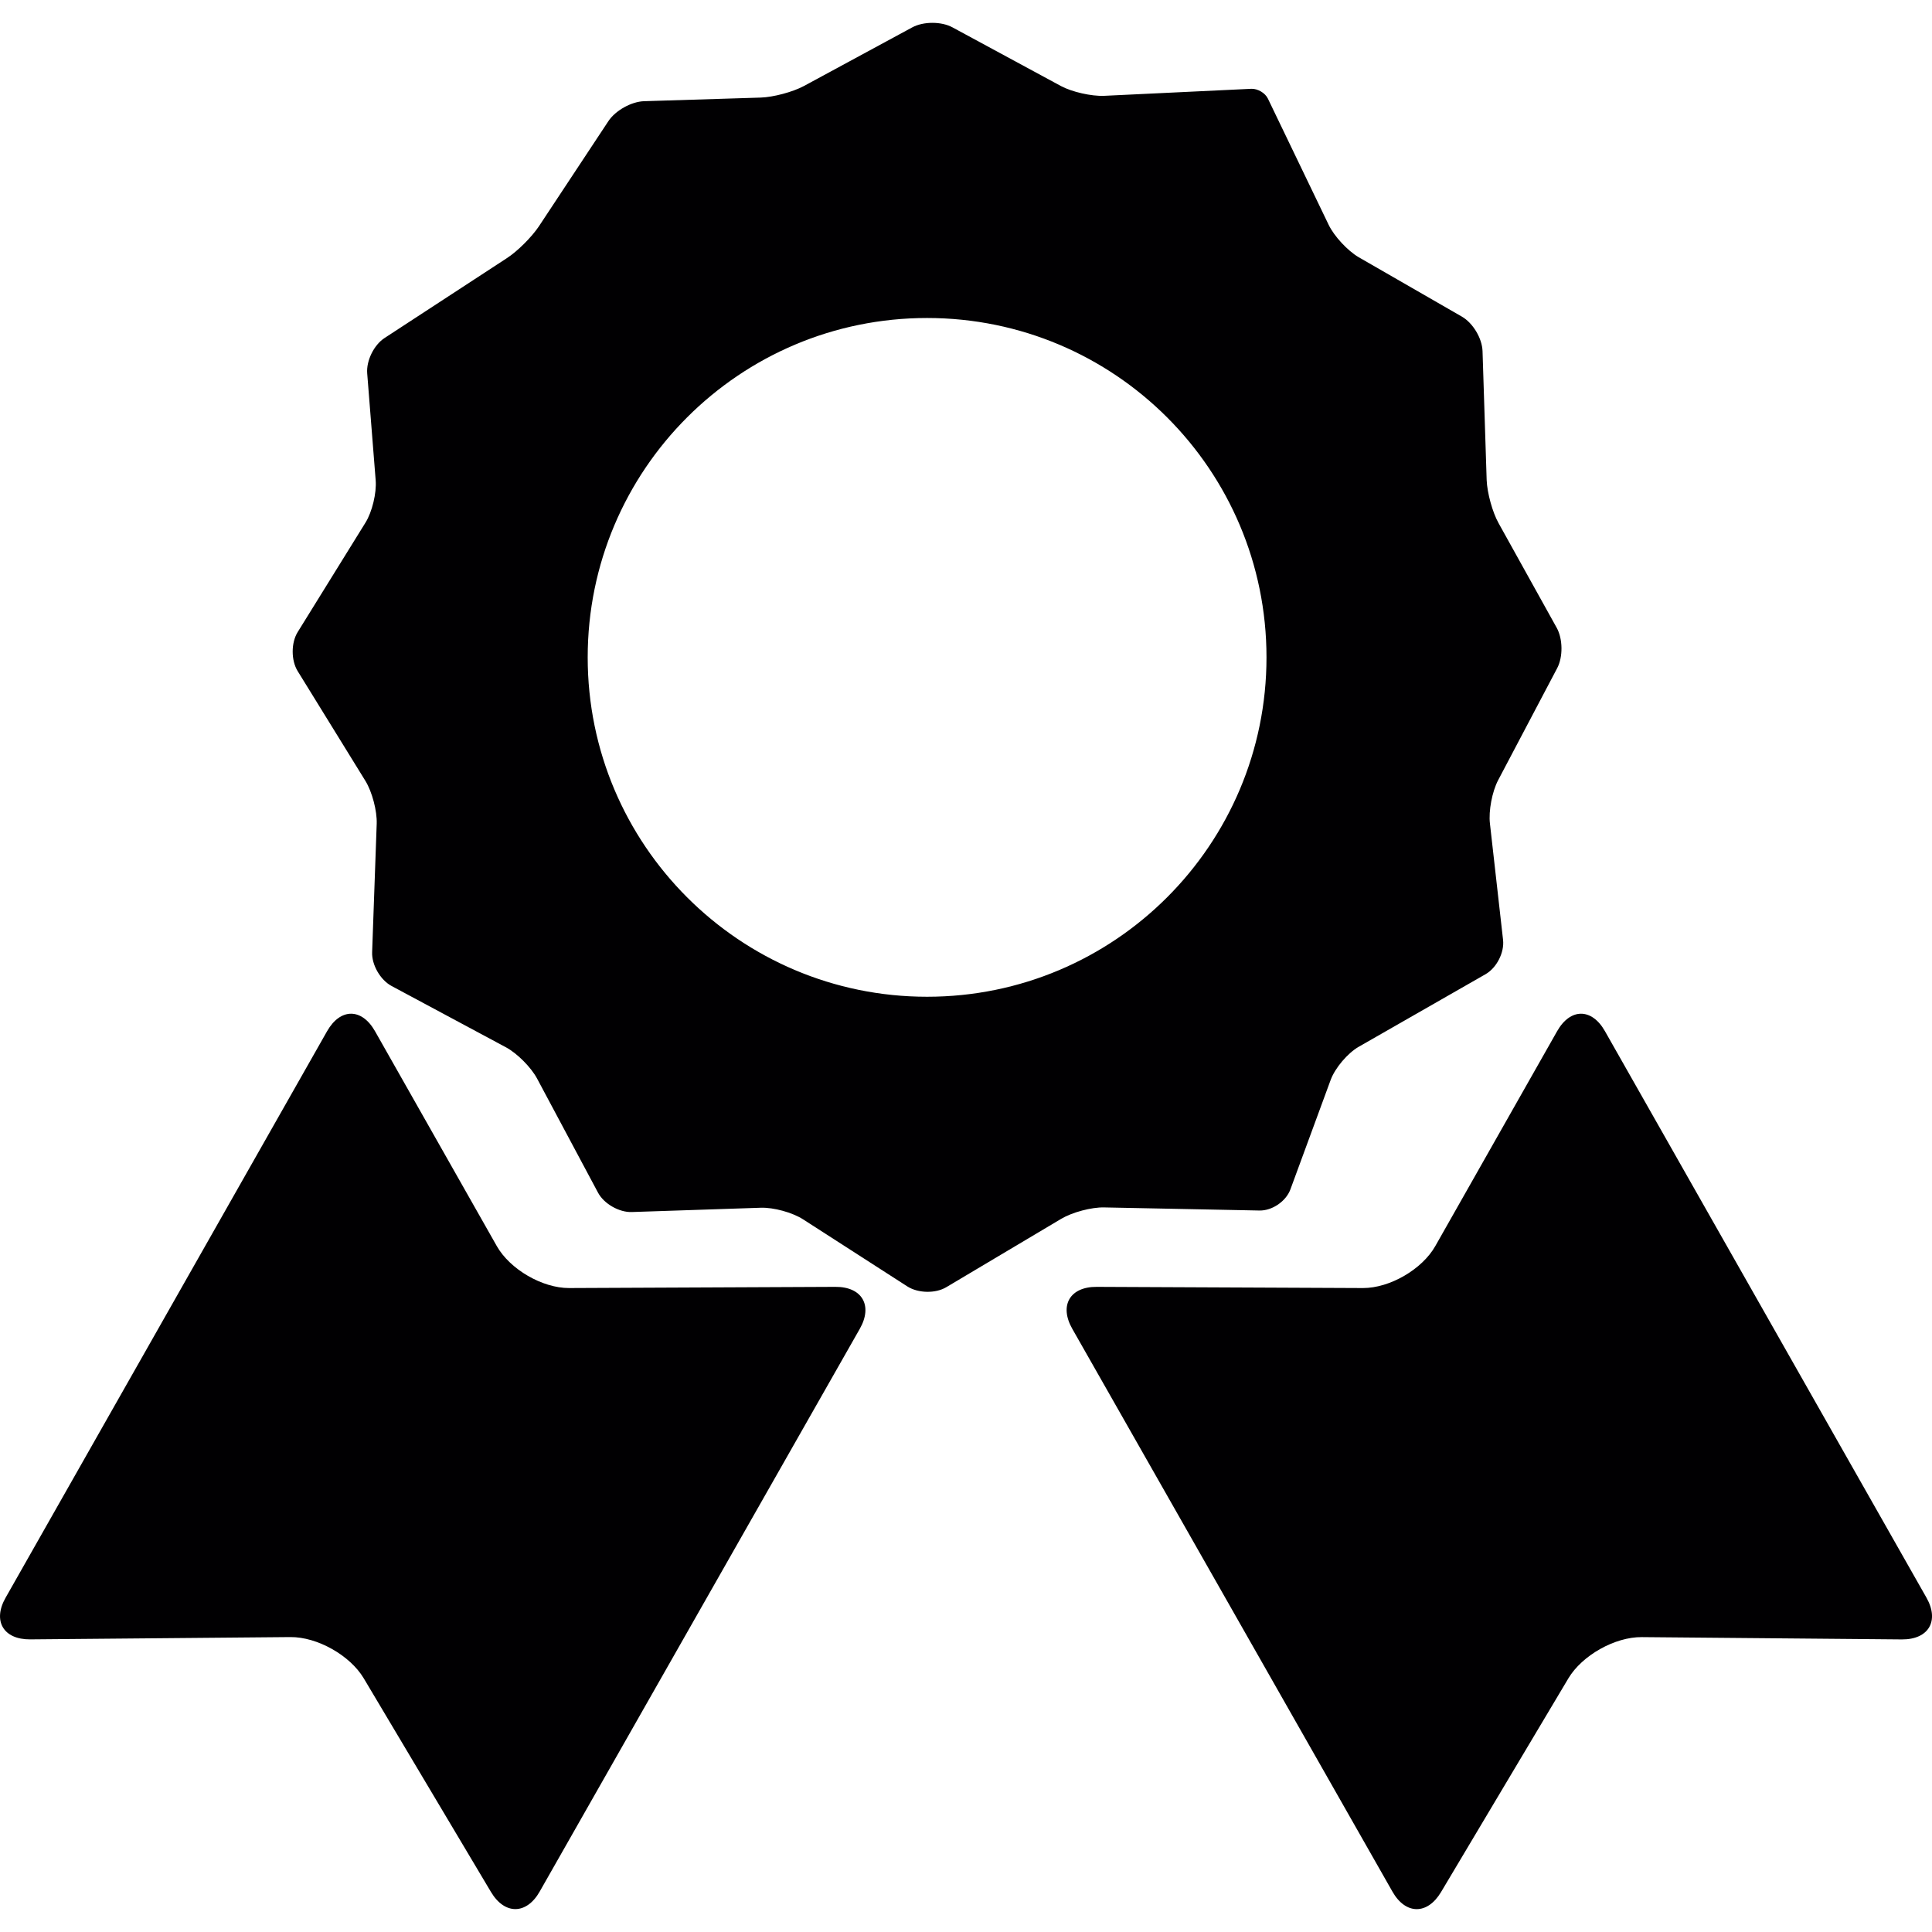
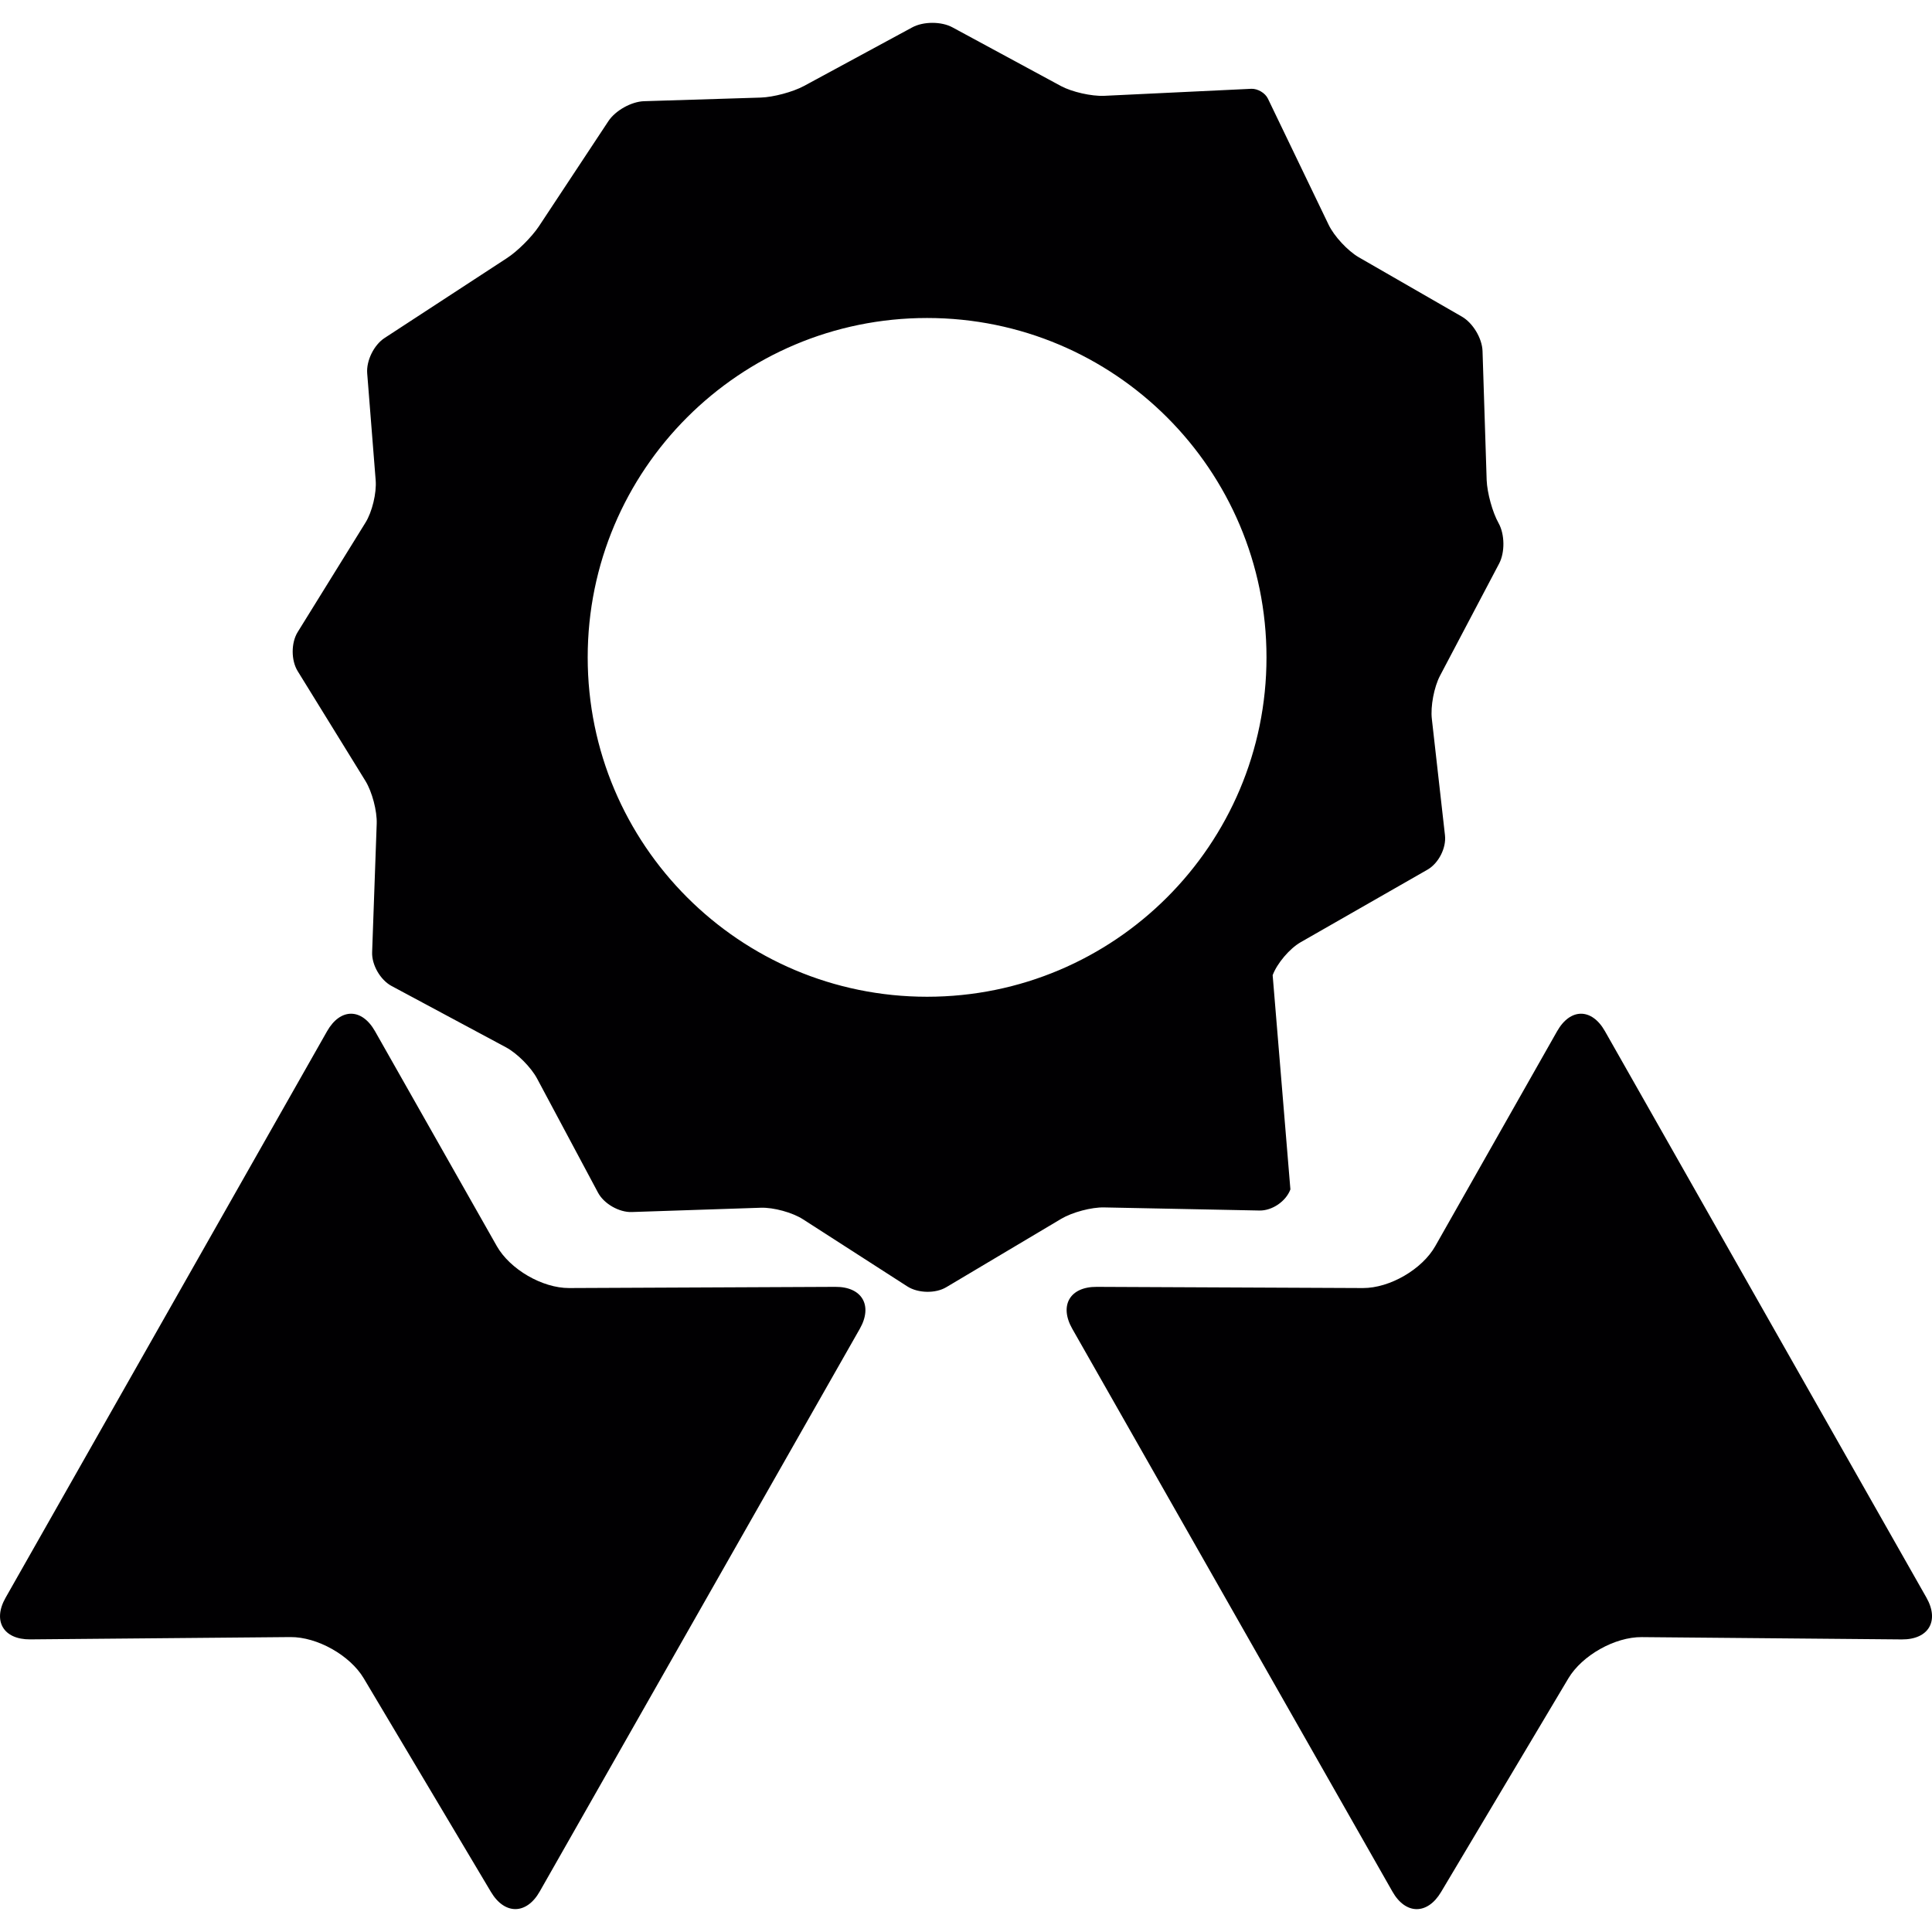
<svg xmlns="http://www.w3.org/2000/svg" version="1.1" id="Capa_1" x="0px" y="0px" viewBox="0 0 48.568 48.568" style="enable-background:new 0 0 48.568 48.568;" xml:space="preserve">
  <g>
-     <path style="fill:#010002;" d="M21.615,33.403l-8.046,14.145c-0.332,0.588-0.883,0.592-1.227,0.013l-3.199-5.372   c-0.345-0.577-1.169-1.041-1.844-1.035l-6.54,0.058c-0.674,0.005-0.951-0.465-0.617-1.05l8.081-14.24   c0.334-0.585,0.872-0.584,1.204,0.001l3.061,5.401c0.332,0.586,1.146,1.058,1.818,1.056l6.693-0.03   C21.671,32.345,21.947,32.818,21.615,33.403z M48.428,40.162l-8.082-14.24c-0.332-0.585-0.87-0.584-1.202,0.001l-3.062,5.401   c-0.331,0.586-1.146,1.058-1.819,1.056l-6.692-0.03c-0.675-0.005-0.948,0.468-0.616,1.053l8.047,14.146   c0.332,0.588,0.881,0.592,1.225,0.013l3.201-5.372c0.345-0.577,1.169-1.041,1.844-1.035l6.538,0.058   C48.484,41.217,48.76,40.747,48.428,40.162z M27.758,30.353c-0.319-0.008-0.802,0.122-1.076,0.284l-2.891,1.72   c-0.273,0.165-0.712,0.154-0.98-0.017l-2.622-1.687c-0.268-0.173-0.744-0.303-1.064-0.292l-3.244,0.108   c-0.316,0.011-0.7-0.208-0.848-0.488l-1.533-2.87c-0.15-0.28-0.499-0.632-0.781-0.783l-2.878-1.543   c-0.28-0.151-0.499-0.531-0.486-0.849l0.115-3.23c0.011-0.319-0.115-0.799-0.282-1.072l-1.705-2.763   c-0.167-0.271-0.167-0.711,0-0.981l1.703-2.749c0.169-0.269,0.284-0.748,0.258-1.067L9.231,9.387   c-0.026-0.32,0.17-0.717,0.438-0.891l3.071-2.005c0.269-0.173,0.627-0.533,0.804-0.797l1.751-2.65   c0.177-0.267,0.578-0.491,0.897-0.5l2.931-0.091c0.32-0.01,0.807-0.141,1.085-0.29l2.723-1.474c0.281-0.153,0.737-0.153,1.015,0   l2.725,1.474c0.28,0.15,0.768,0.259,1.083,0.246l3.706-0.177c0.158-0.004,0.344,0.103,0.414,0.248l1.527,3.172   c0.139,0.289,0.477,0.65,0.751,0.812l2.597,1.495c0.279,0.16,0.51,0.547,0.52,0.867l0.104,3.245   c0.013,0.318,0.145,0.807,0.301,1.083l1.46,2.628c0.155,0.279,0.16,0.734,0.012,1.014l-1.487,2.821   c-0.148,0.283-0.241,0.769-0.204,1.085l0.33,2.925c0.036,0.319-0.161,0.702-0.438,0.862l-3.193,1.827   c-0.276,0.159-0.59,0.53-0.701,0.827L32.439,29.9c-0.111,0.301-0.46,0.538-0.779,0.531L27.758,30.353z M31.838,16.525   c0-4.713-3.819-8.531-8.532-8.531c-4.712,0-8.532,3.818-8.532,8.531c0,4.711,3.82,8.532,8.532,8.532   C28.019,25.057,31.838,21.236,31.838,16.525z" />
+     <path style="fill:#010002;" d="M21.615,33.403l-8.046,14.145c-0.332,0.588-0.883,0.592-1.227,0.013l-3.199-5.372   c-0.345-0.577-1.169-1.041-1.844-1.035l-6.54,0.058c-0.674,0.005-0.951-0.465-0.617-1.05l8.081-14.24   c0.334-0.585,0.872-0.584,1.204,0.001l3.061,5.401c0.332,0.586,1.146,1.058,1.818,1.056l6.693-0.03   C21.671,32.345,21.947,32.818,21.615,33.403z M48.428,40.162l-8.082-14.24c-0.332-0.585-0.87-0.584-1.202,0.001l-3.062,5.401   c-0.331,0.586-1.146,1.058-1.819,1.056l-6.692-0.03c-0.675-0.005-0.948,0.468-0.616,1.053l8.047,14.146   c0.332,0.588,0.881,0.592,1.225,0.013l3.201-5.372c0.345-0.577,1.169-1.041,1.844-1.035l6.538,0.058   C48.484,41.217,48.76,40.747,48.428,40.162z M27.758,30.353c-0.319-0.008-0.802,0.122-1.076,0.284l-2.891,1.72   c-0.273,0.165-0.712,0.154-0.98-0.017l-2.622-1.687c-0.268-0.173-0.744-0.303-1.064-0.292l-3.244,0.108   c-0.316,0.011-0.7-0.208-0.848-0.488l-1.533-2.87c-0.15-0.28-0.499-0.632-0.781-0.783l-2.878-1.543   c-0.28-0.151-0.499-0.531-0.486-0.849l0.115-3.23c0.011-0.319-0.115-0.799-0.282-1.072l-1.705-2.763   c-0.167-0.271-0.167-0.711,0-0.981l1.703-2.749c0.169-0.269,0.284-0.748,0.258-1.067L9.231,9.387   c-0.026-0.32,0.17-0.717,0.438-0.891l3.071-2.005c0.269-0.173,0.627-0.533,0.804-0.797l1.751-2.65   c0.177-0.267,0.578-0.491,0.897-0.5l2.931-0.091c0.32-0.01,0.807-0.141,1.085-0.29l2.723-1.474c0.281-0.153,0.737-0.153,1.015,0   l2.725,1.474c0.28,0.15,0.768,0.259,1.083,0.246l3.706-0.177c0.158-0.004,0.344,0.103,0.414,0.248l1.527,3.172   c0.139,0.289,0.477,0.65,0.751,0.812l2.597,1.495c0.279,0.16,0.51,0.547,0.52,0.867l0.104,3.245   c0.013,0.318,0.145,0.807,0.301,1.083c0.155,0.279,0.16,0.734,0.012,1.014l-1.487,2.821   c-0.148,0.283-0.241,0.769-0.204,1.085l0.33,2.925c0.036,0.319-0.161,0.702-0.438,0.862l-3.193,1.827   c-0.276,0.159-0.59,0.53-0.701,0.827L32.439,29.9c-0.111,0.301-0.46,0.538-0.779,0.531L27.758,30.353z M31.838,16.525   c0-4.713-3.819-8.531-8.532-8.531c-4.712,0-8.532,3.818-8.532,8.531c0,4.711,3.82,8.532,8.532,8.532   C28.019,25.057,31.838,21.236,31.838,16.525z" />
  </g>
  <g>
</g>
  <g>
</g>
  <g>
</g>
  <g>
</g>
  <g>
</g>
  <g>
</g>
  <g>
</g>
  <g>
</g>
  <g>
</g>
  <g>
</g>
  <g>
</g>
  <g>
</g>
  <g>
</g>
  <g>
</g>
  <g>
</g>
</svg>